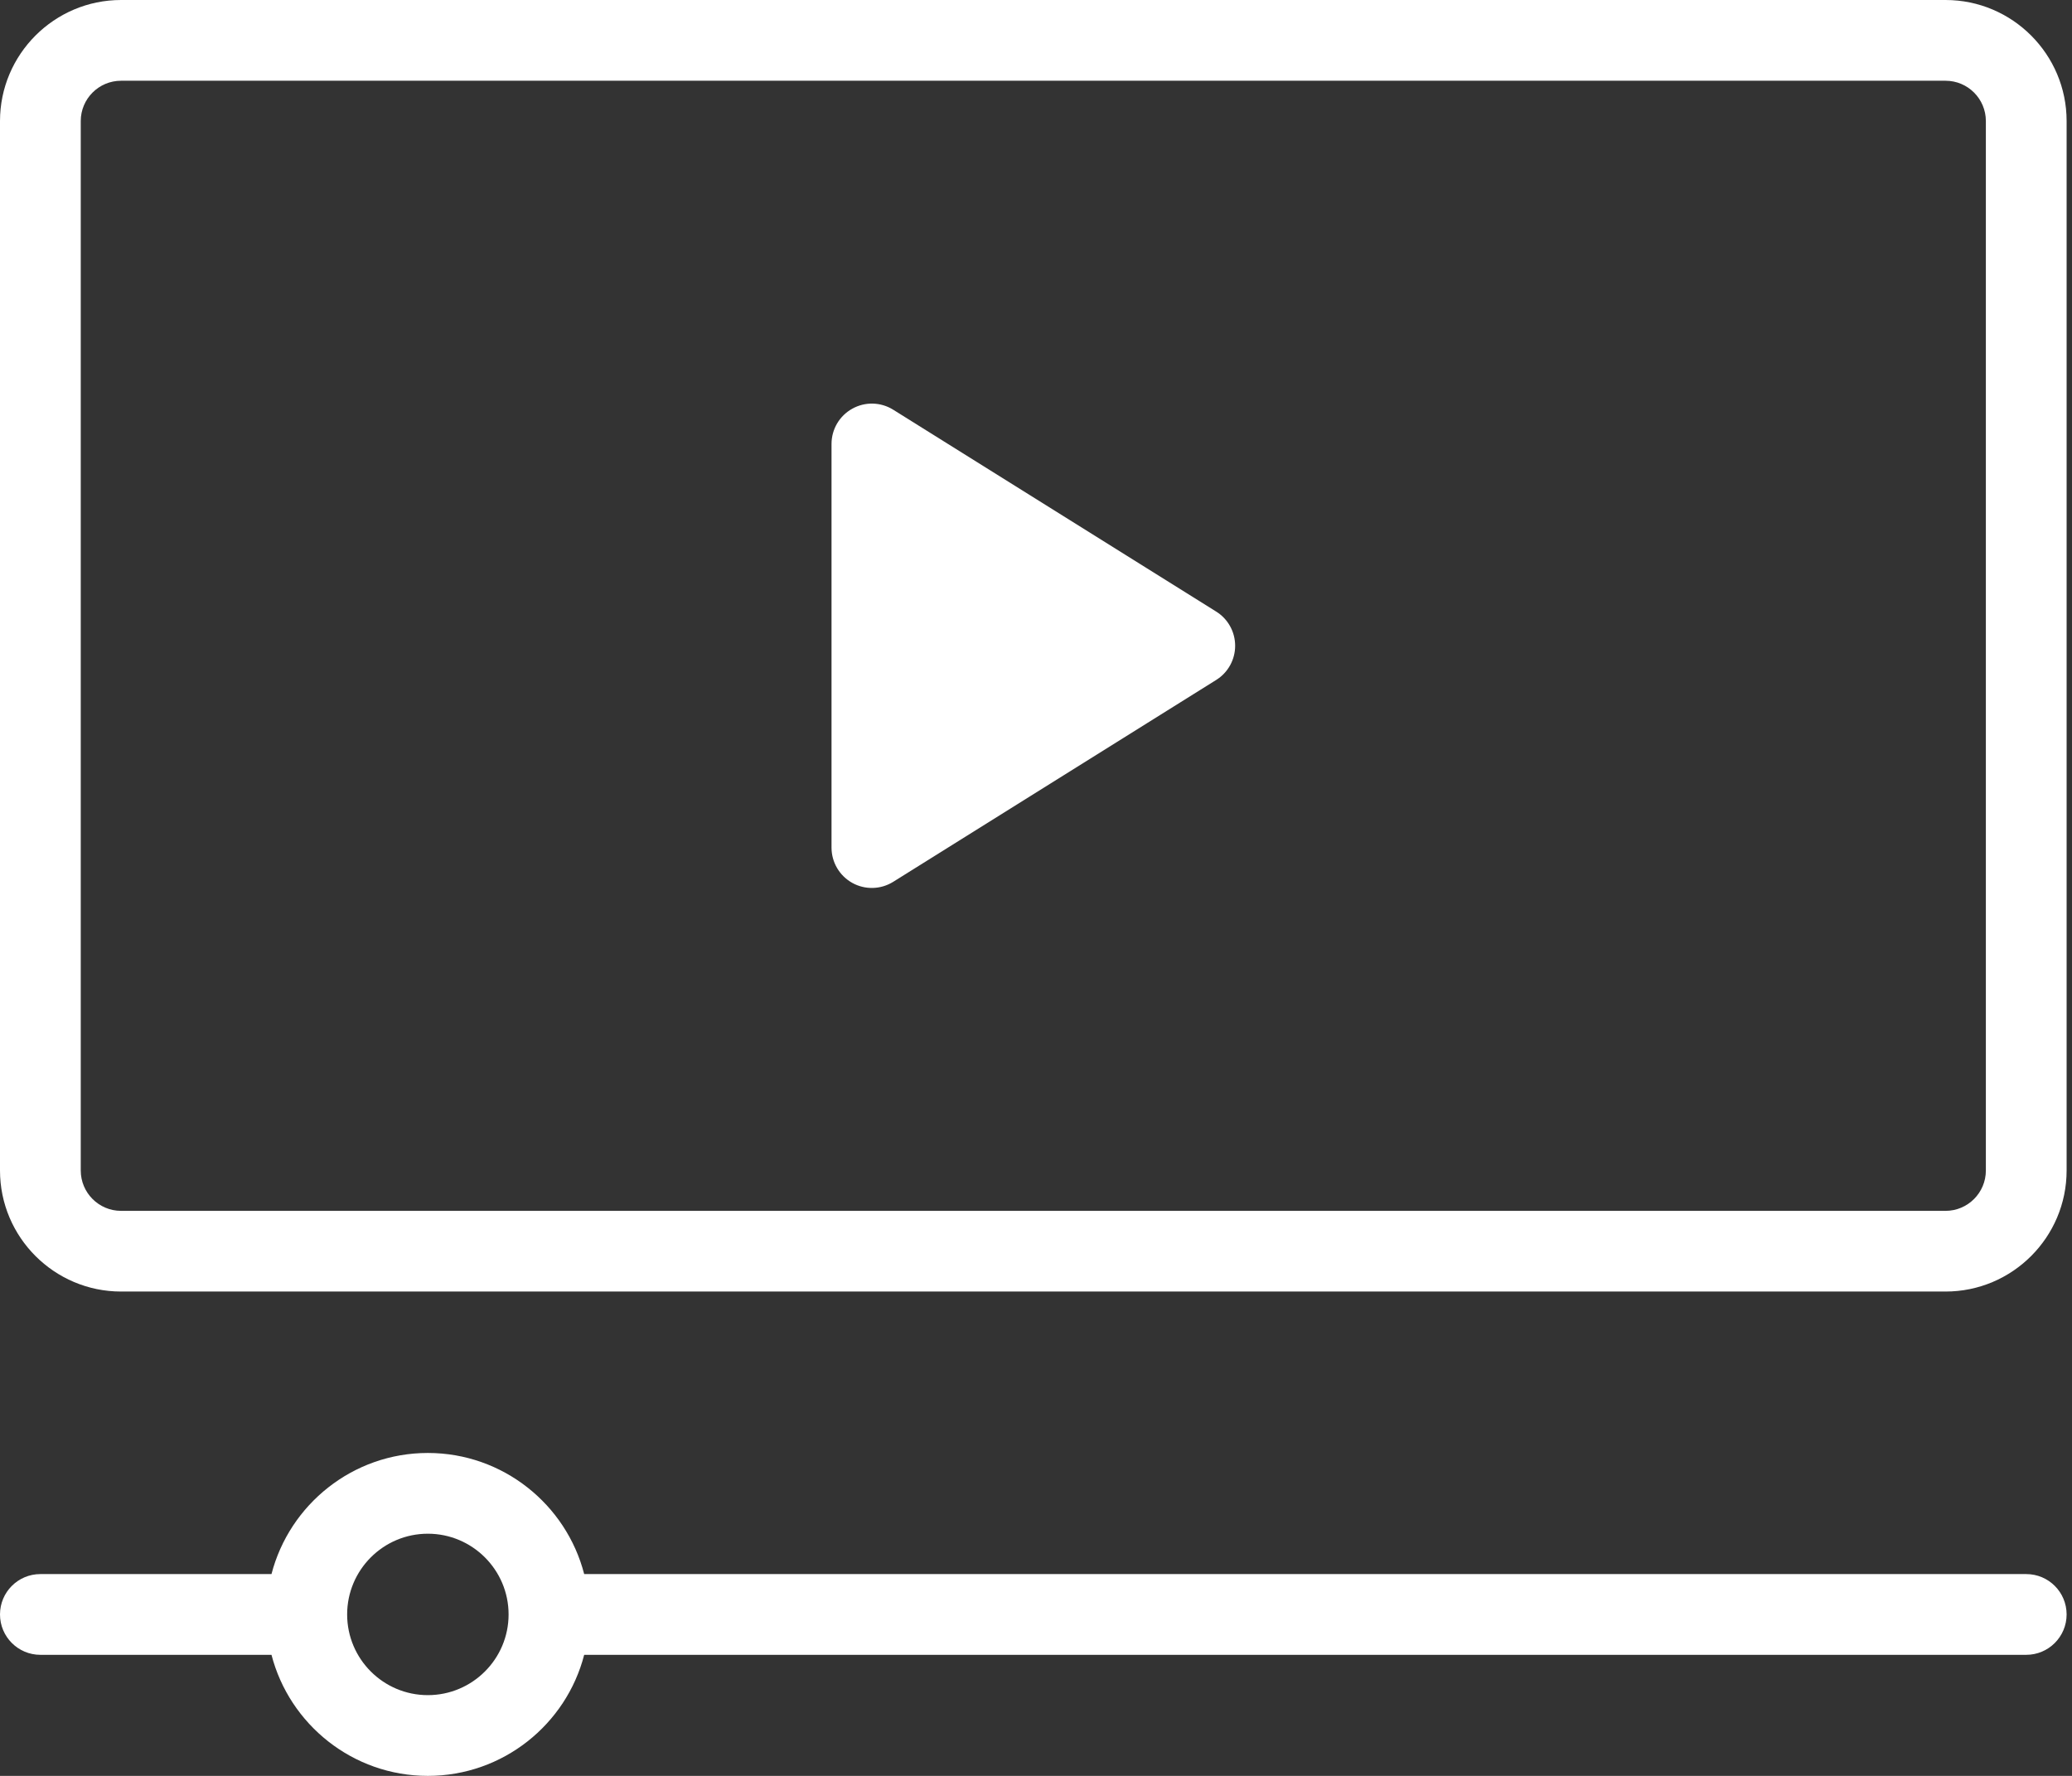
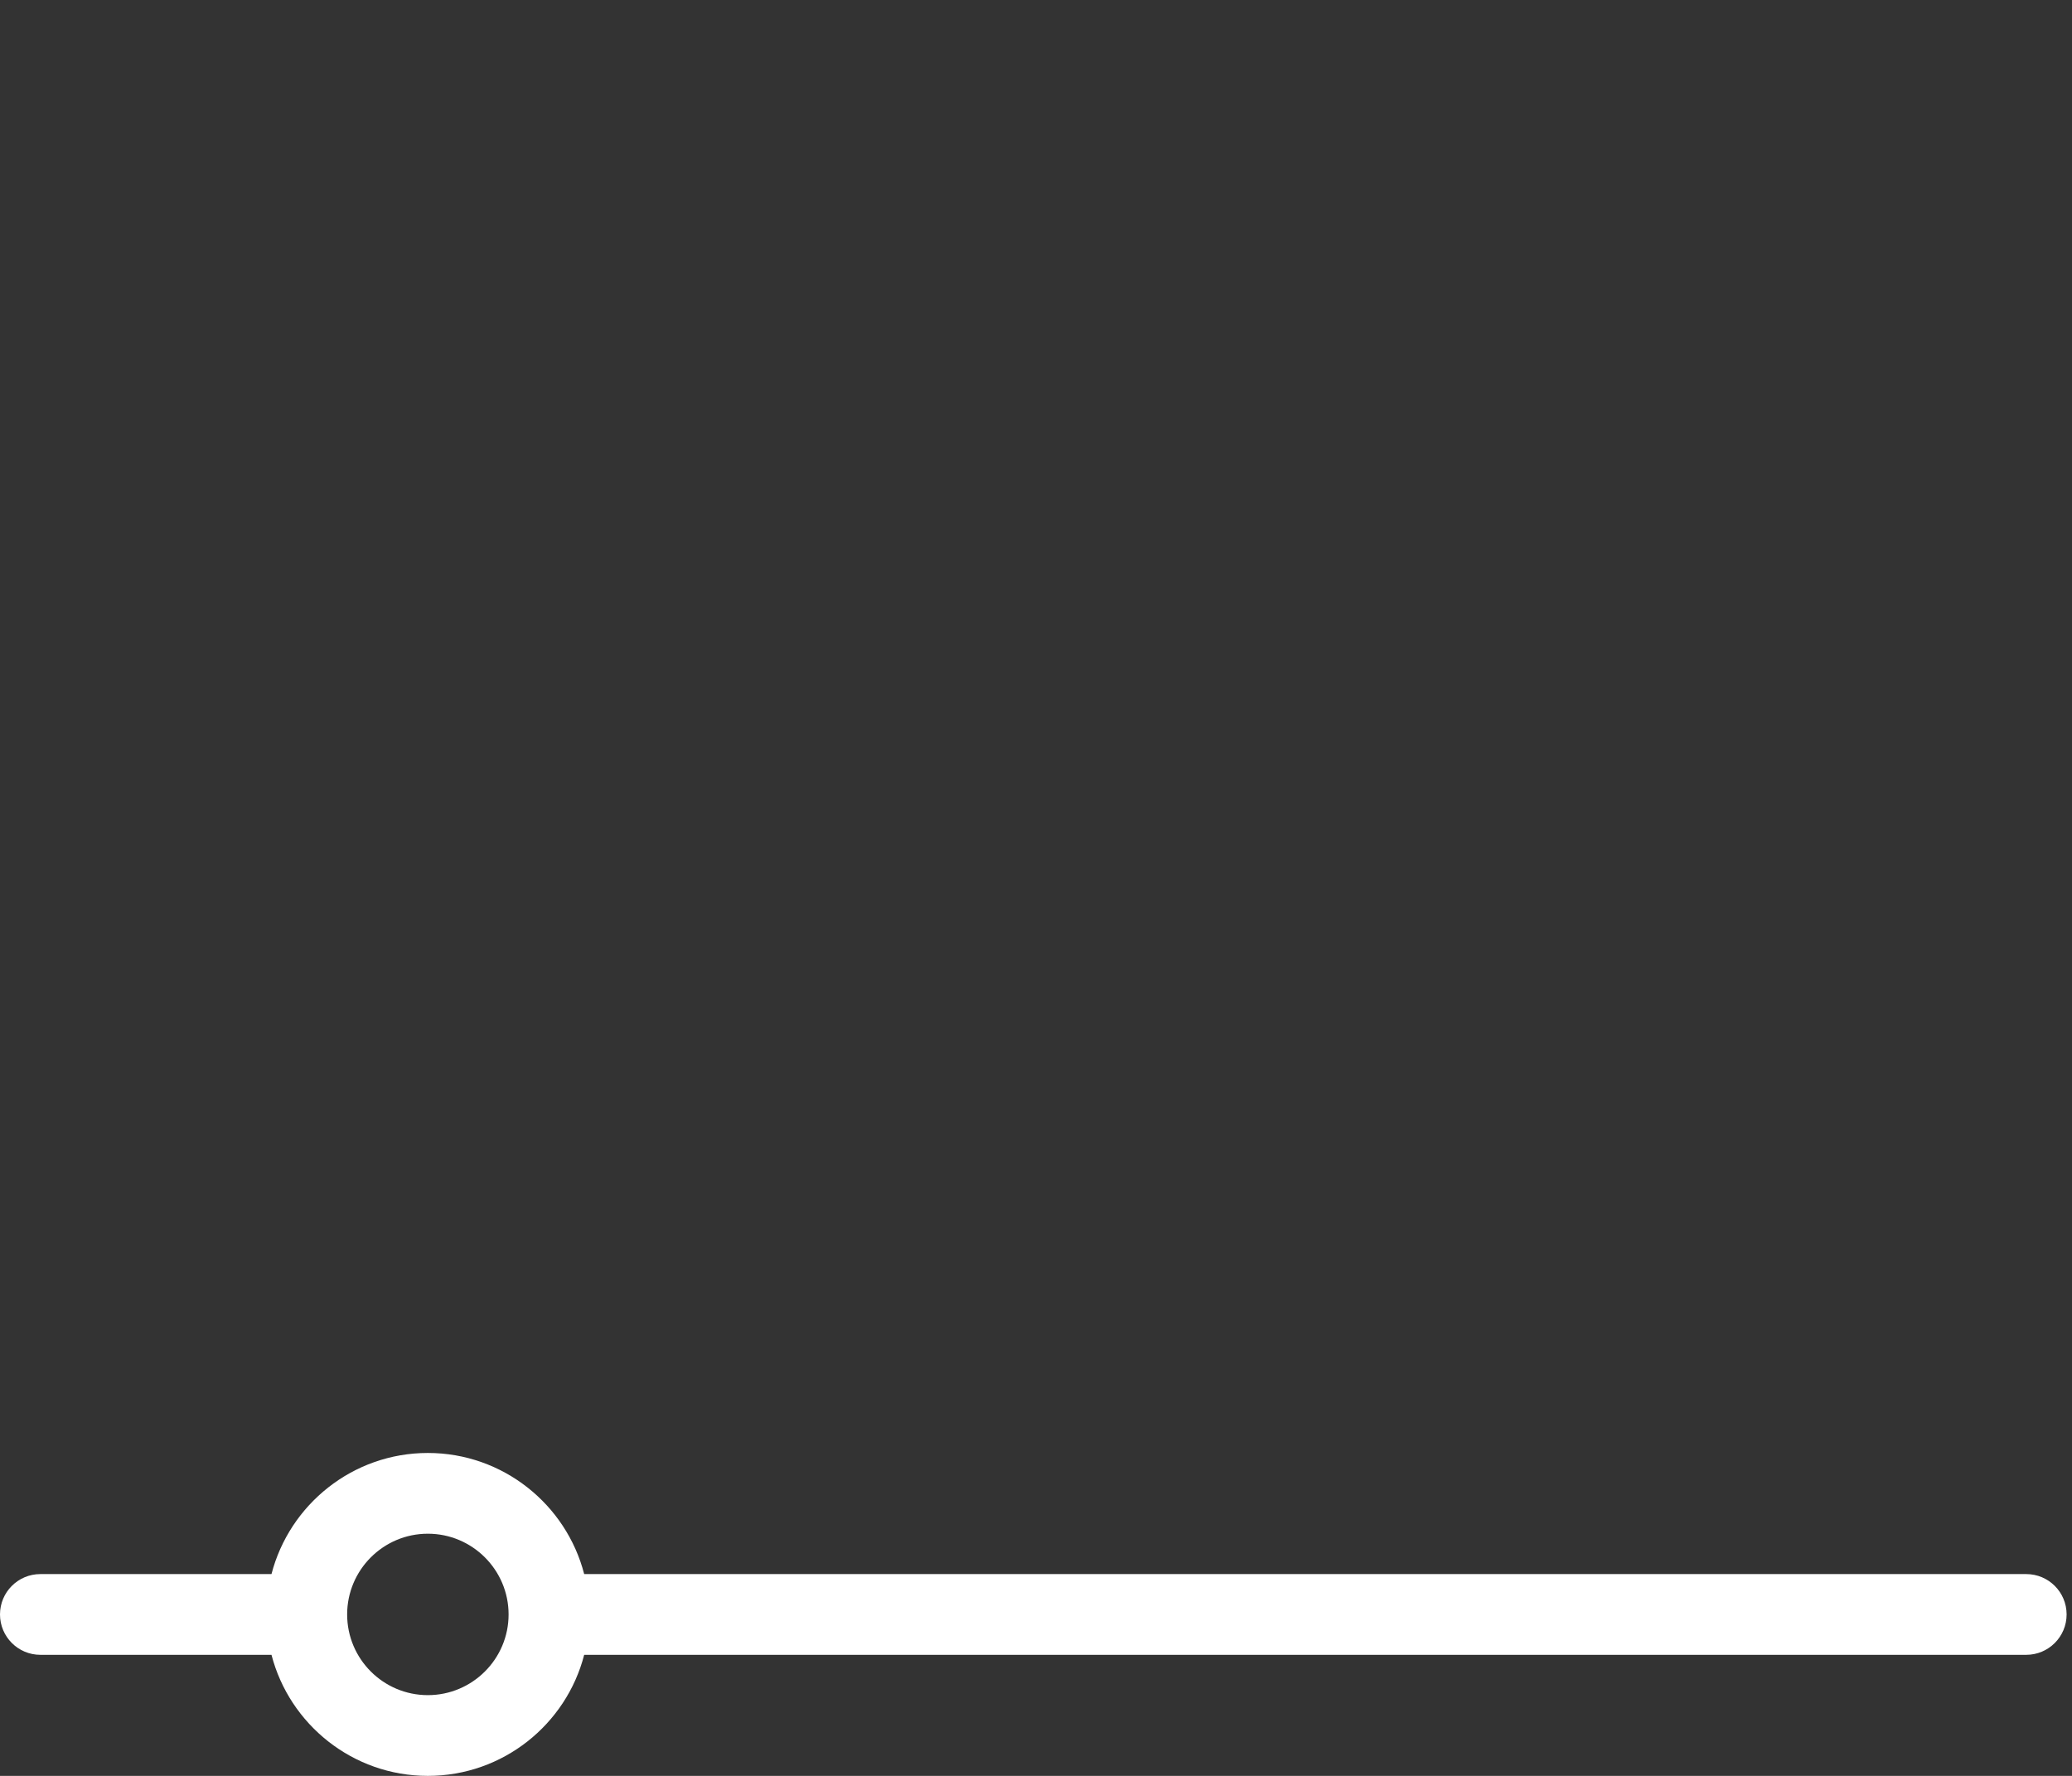
<svg xmlns="http://www.w3.org/2000/svg" width="35px" height="30px" viewBox="0 0 35 30" version="1.1">
  <rect x="0" y="0" width="35" height="30" fill="#333333" stroke="none" />
  <title>1A708382-9494-4D6F-8102-F463EC08AC87</title>
  <g id="Usluge" stroke="none" stroke-width="1" fill="none" fill-rule="evenodd">
    <g id="EQ-Mockup-Usluge---notifikacija" transform="translate(-491, -419)" fill="#FFFFFF" fill-rule="nonzero">
      <g id="video-player" transform="translate(491, 419)">
-         <path d="M32.864,0 L2.045,0 C0.918,0 0,0.918 0,2.045 L0,19.773 C0,20.901 0.918,21.818 2.045,21.818 L32.864,21.818 C33.992,21.818 34.909,20.901 34.909,19.773 L34.909,2.045 C34.909,0.918 33.992,0 32.864,0 Z M33.545,19.773 C33.545,20.149 33.24,20.455 32.864,20.455 L2.045,20.455 C1.669,20.455 1.364,20.149 1.364,19.773 L1.364,2.045 C1.364,1.669 1.669,1.364 2.045,1.364 L32.864,1.364 C33.24,1.364 33.545,1.669 33.545,2.045 L33.545,19.773 Z" id="Shape" />
-         <path d="M20.543,10.331 L15.089,6.922 C14.878,6.79 14.614,6.783 14.397,6.904 C14.18,7.024 14.046,7.252 14.046,7.5 L14.046,14.318 C14.046,14.566 14.18,14.794 14.397,14.915 C14.61,15.033 14.875,15.03 15.089,14.896 L20.543,11.487 C20.743,11.363 20.864,11.144 20.864,10.909 C20.864,10.674 20.743,10.455 20.543,10.331 L20.543,10.331 Z" id="Path" />
        <path d="M34.227,26.591 L9.868,26.591 C9.565,25.416 8.496,24.545 7.227,24.545 C5.959,24.545 4.89,25.416 4.586,26.591 L0.682,26.591 C0.305,26.591 0,26.896 0,27.273 C0,27.649 0.305,27.955 0.682,27.955 L4.586,27.955 C4.89,29.13 5.959,30 7.227,30 C8.496,30 9.565,29.13 9.868,27.955 L34.227,27.955 C34.604,27.955 34.909,27.649 34.909,27.273 C34.909,26.896 34.604,26.591 34.227,26.591 Z M7.227,28.636 C6.475,28.636 5.864,28.025 5.864,27.273 C5.864,26.521 6.475,25.909 7.227,25.909 C7.979,25.909 8.591,26.521 8.591,27.273 C8.591,28.025 7.979,28.636 7.227,28.636 Z" id="Shape" />
      </g>
    </g>
  </g>
</svg>